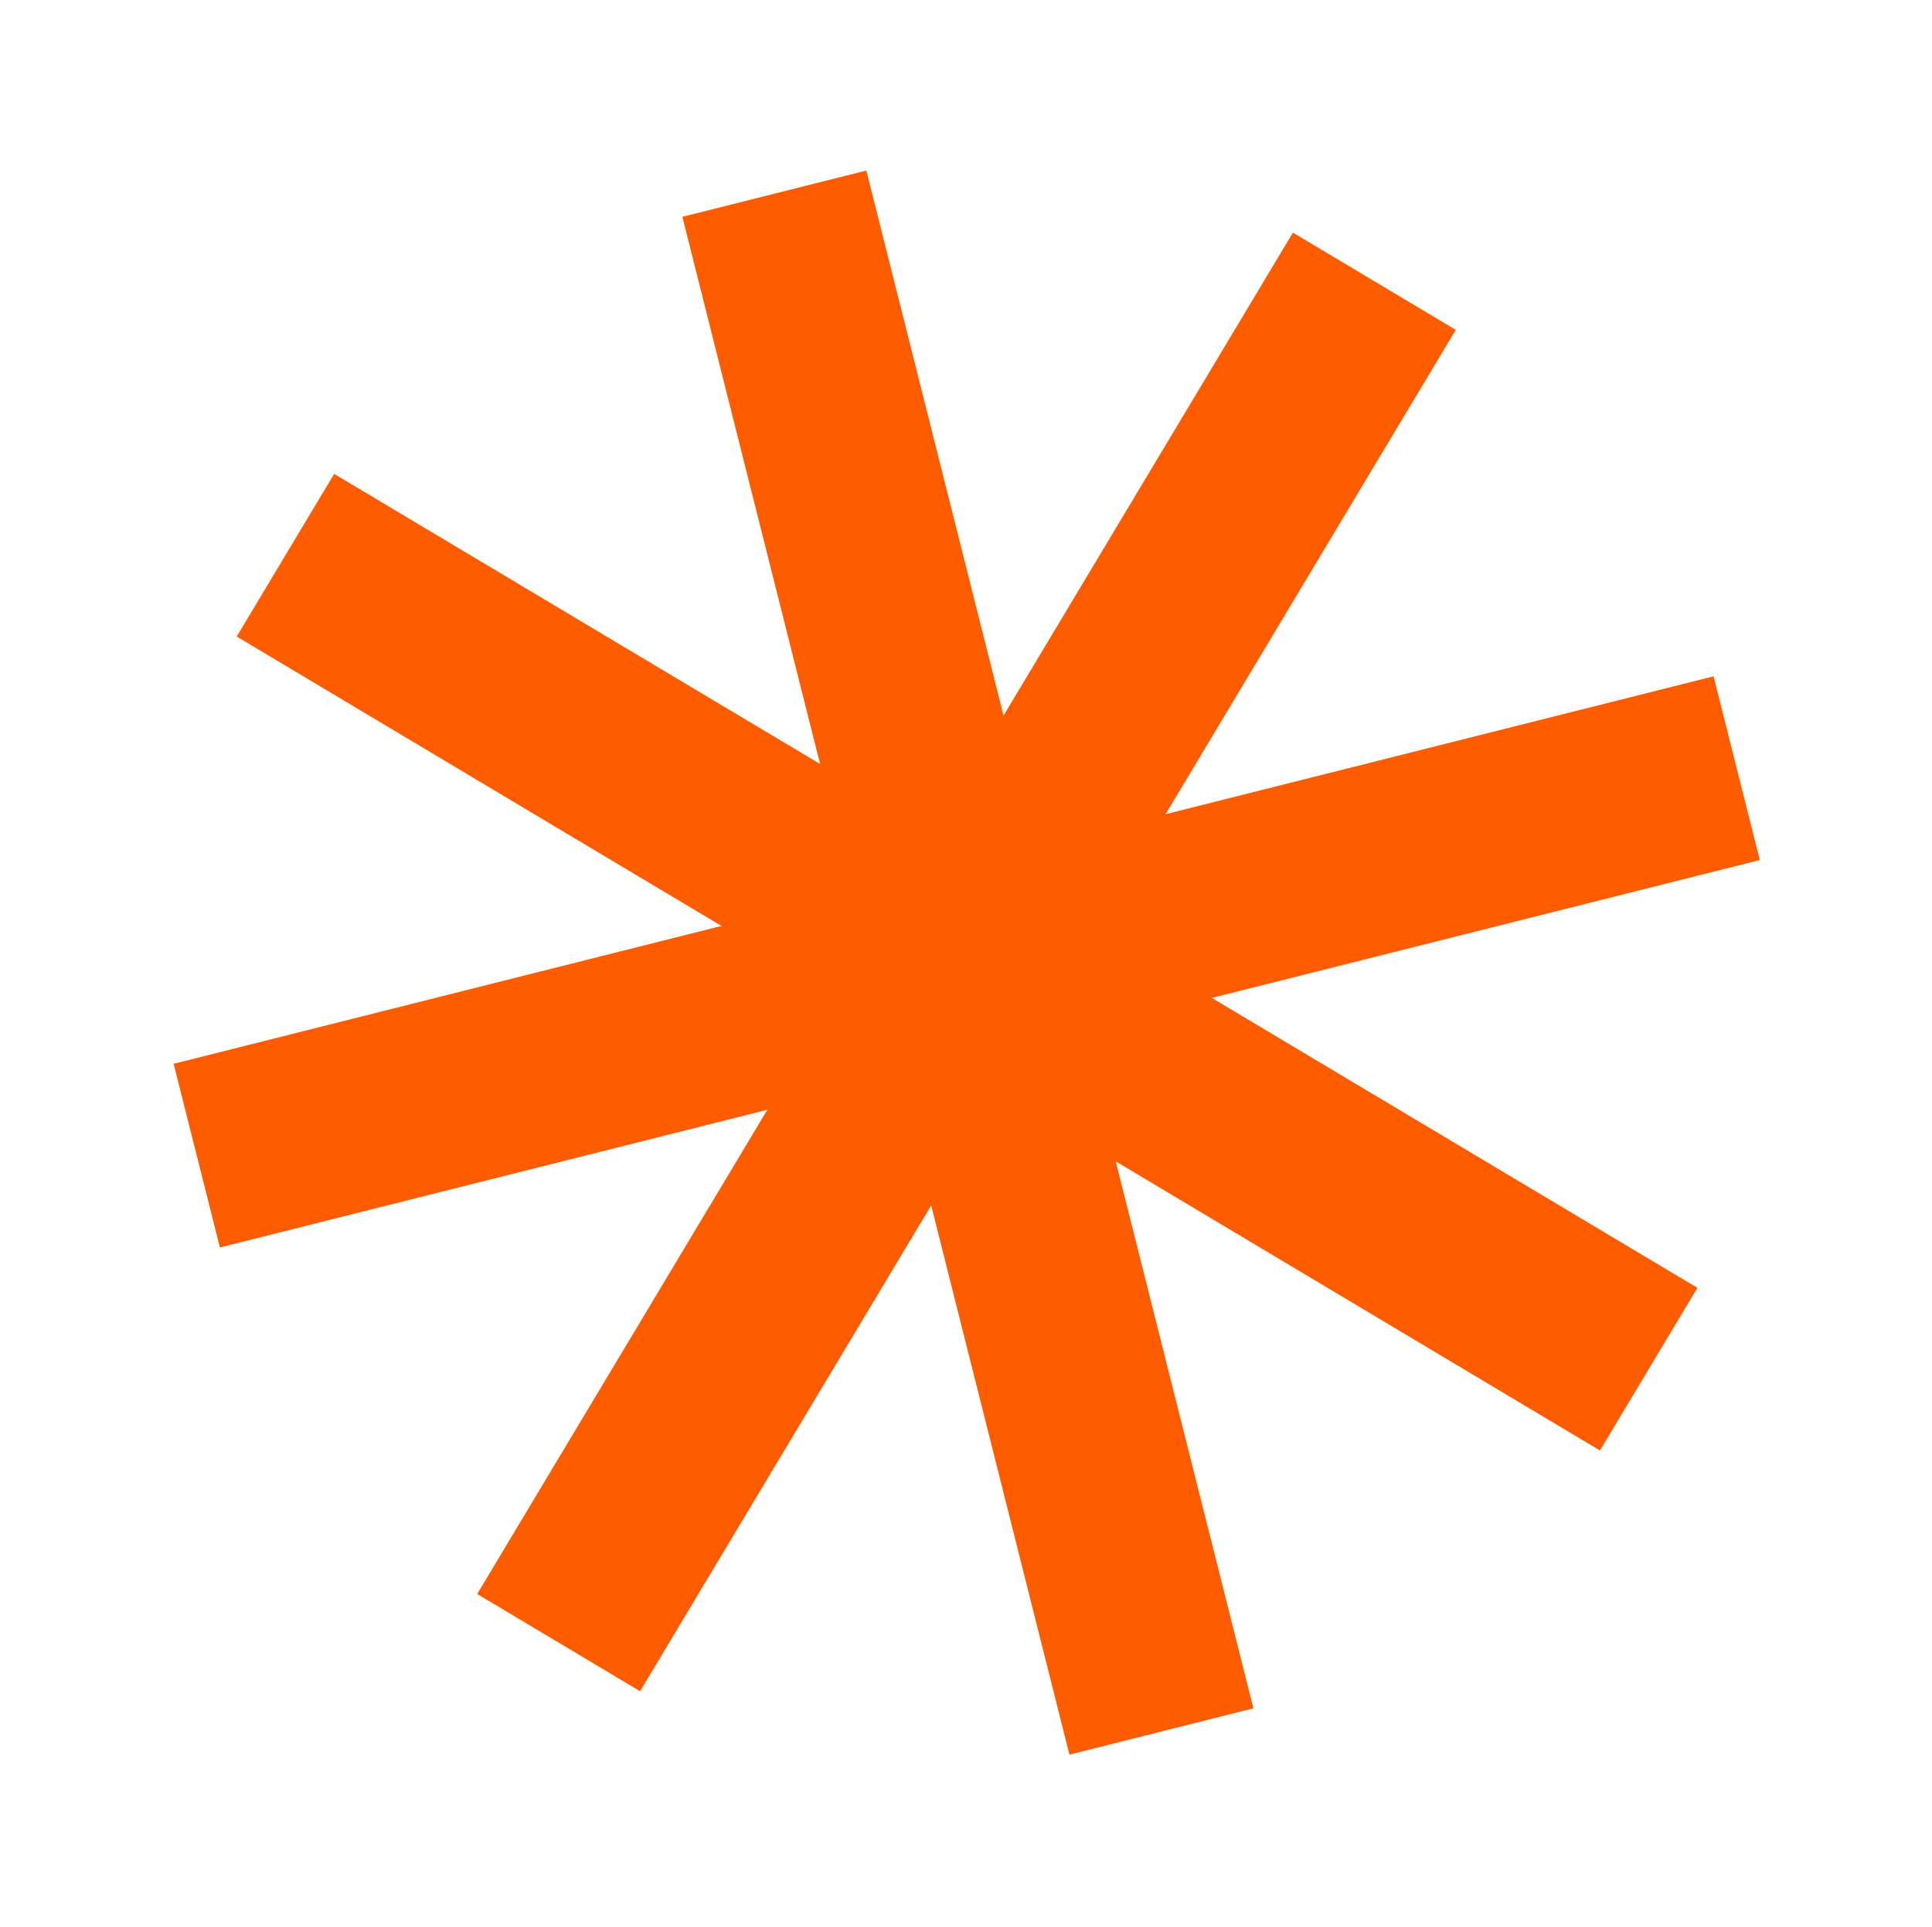
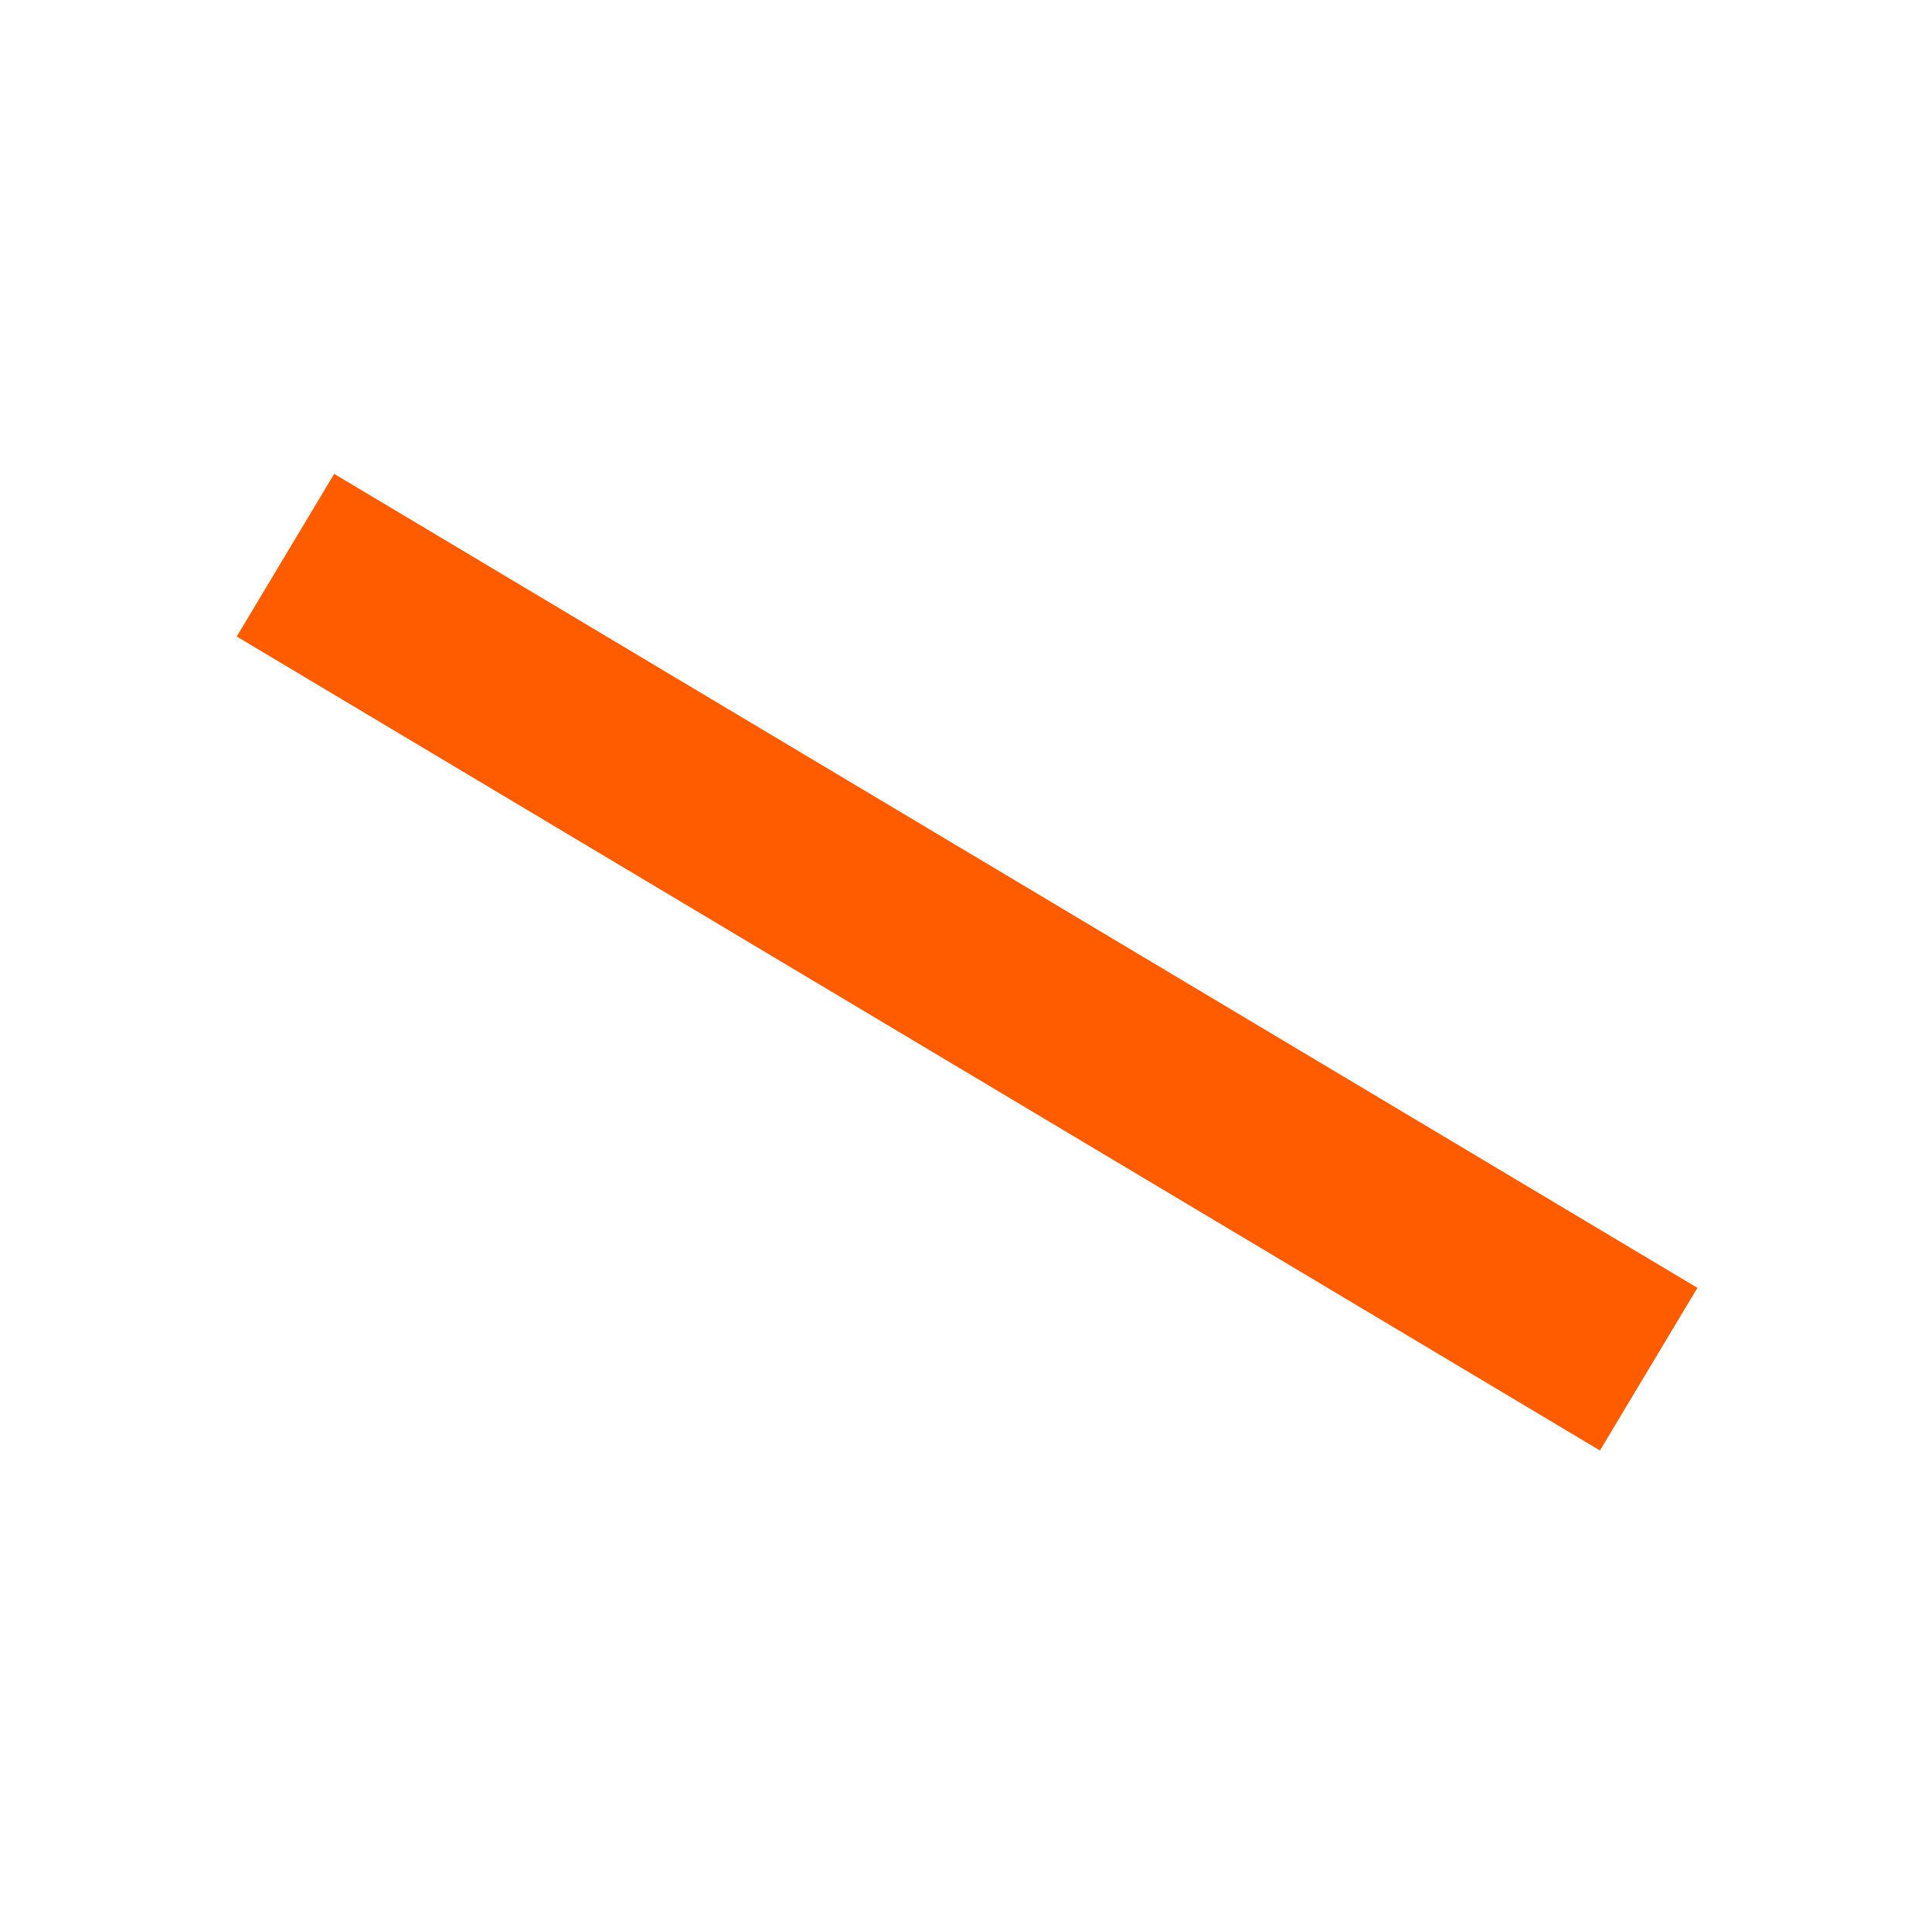
<svg xmlns="http://www.w3.org/2000/svg" width="430" height="429" viewBox="0 0 430 429" fill="none">
-   <rect x="151.87" y="48.268" width="42.225" height="353.003" transform="rotate(-14.126 151.87 48.268)" fill="#FF5C00" />
-   <rect x="48.943" y="277.706" width="42.175" height="353.423" transform="rotate(-104.126 48.943 277.706)" fill="#FF5C00" />
  <rect width="42.2" height="353.213" transform="matrix(0.514 -0.858 0.859 0.513 52.688 141.696)" fill="#FF5C00" />
-   <rect width="42.2" height="353.213" transform="matrix(0.859 0.513 -0.514 0.858 287.763 51.783)" fill="#FF5C00" />
</svg>